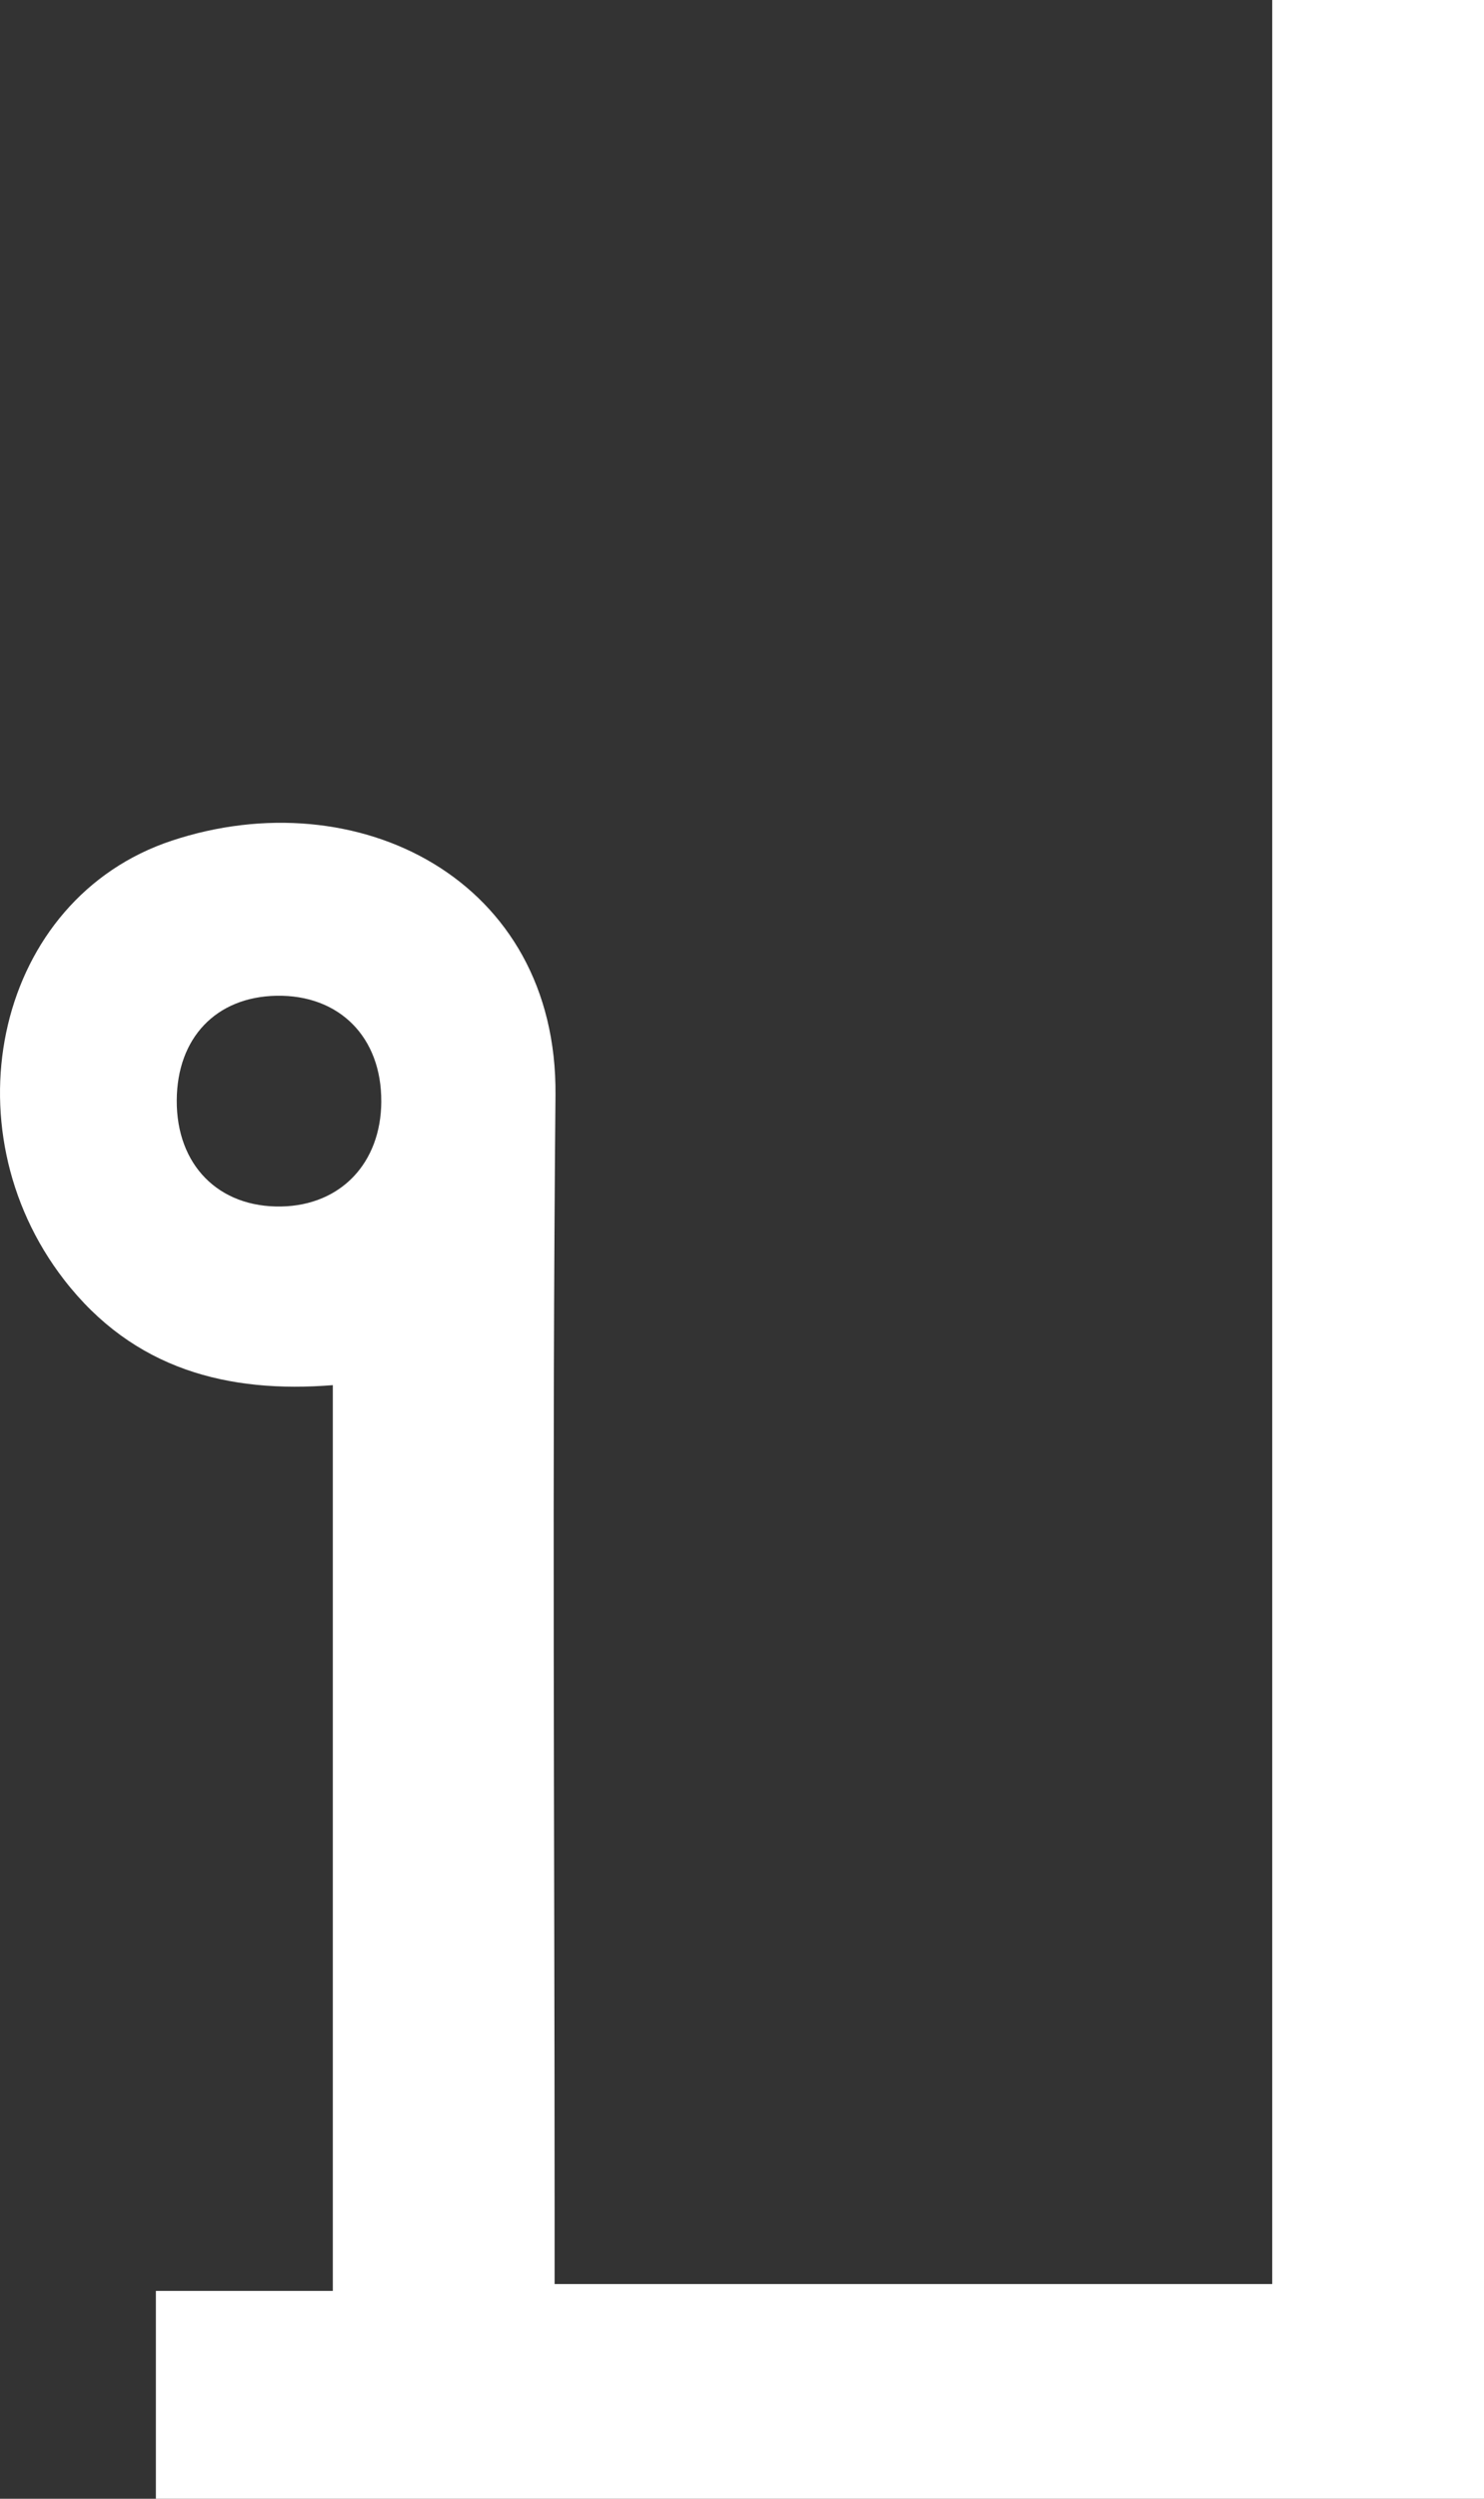
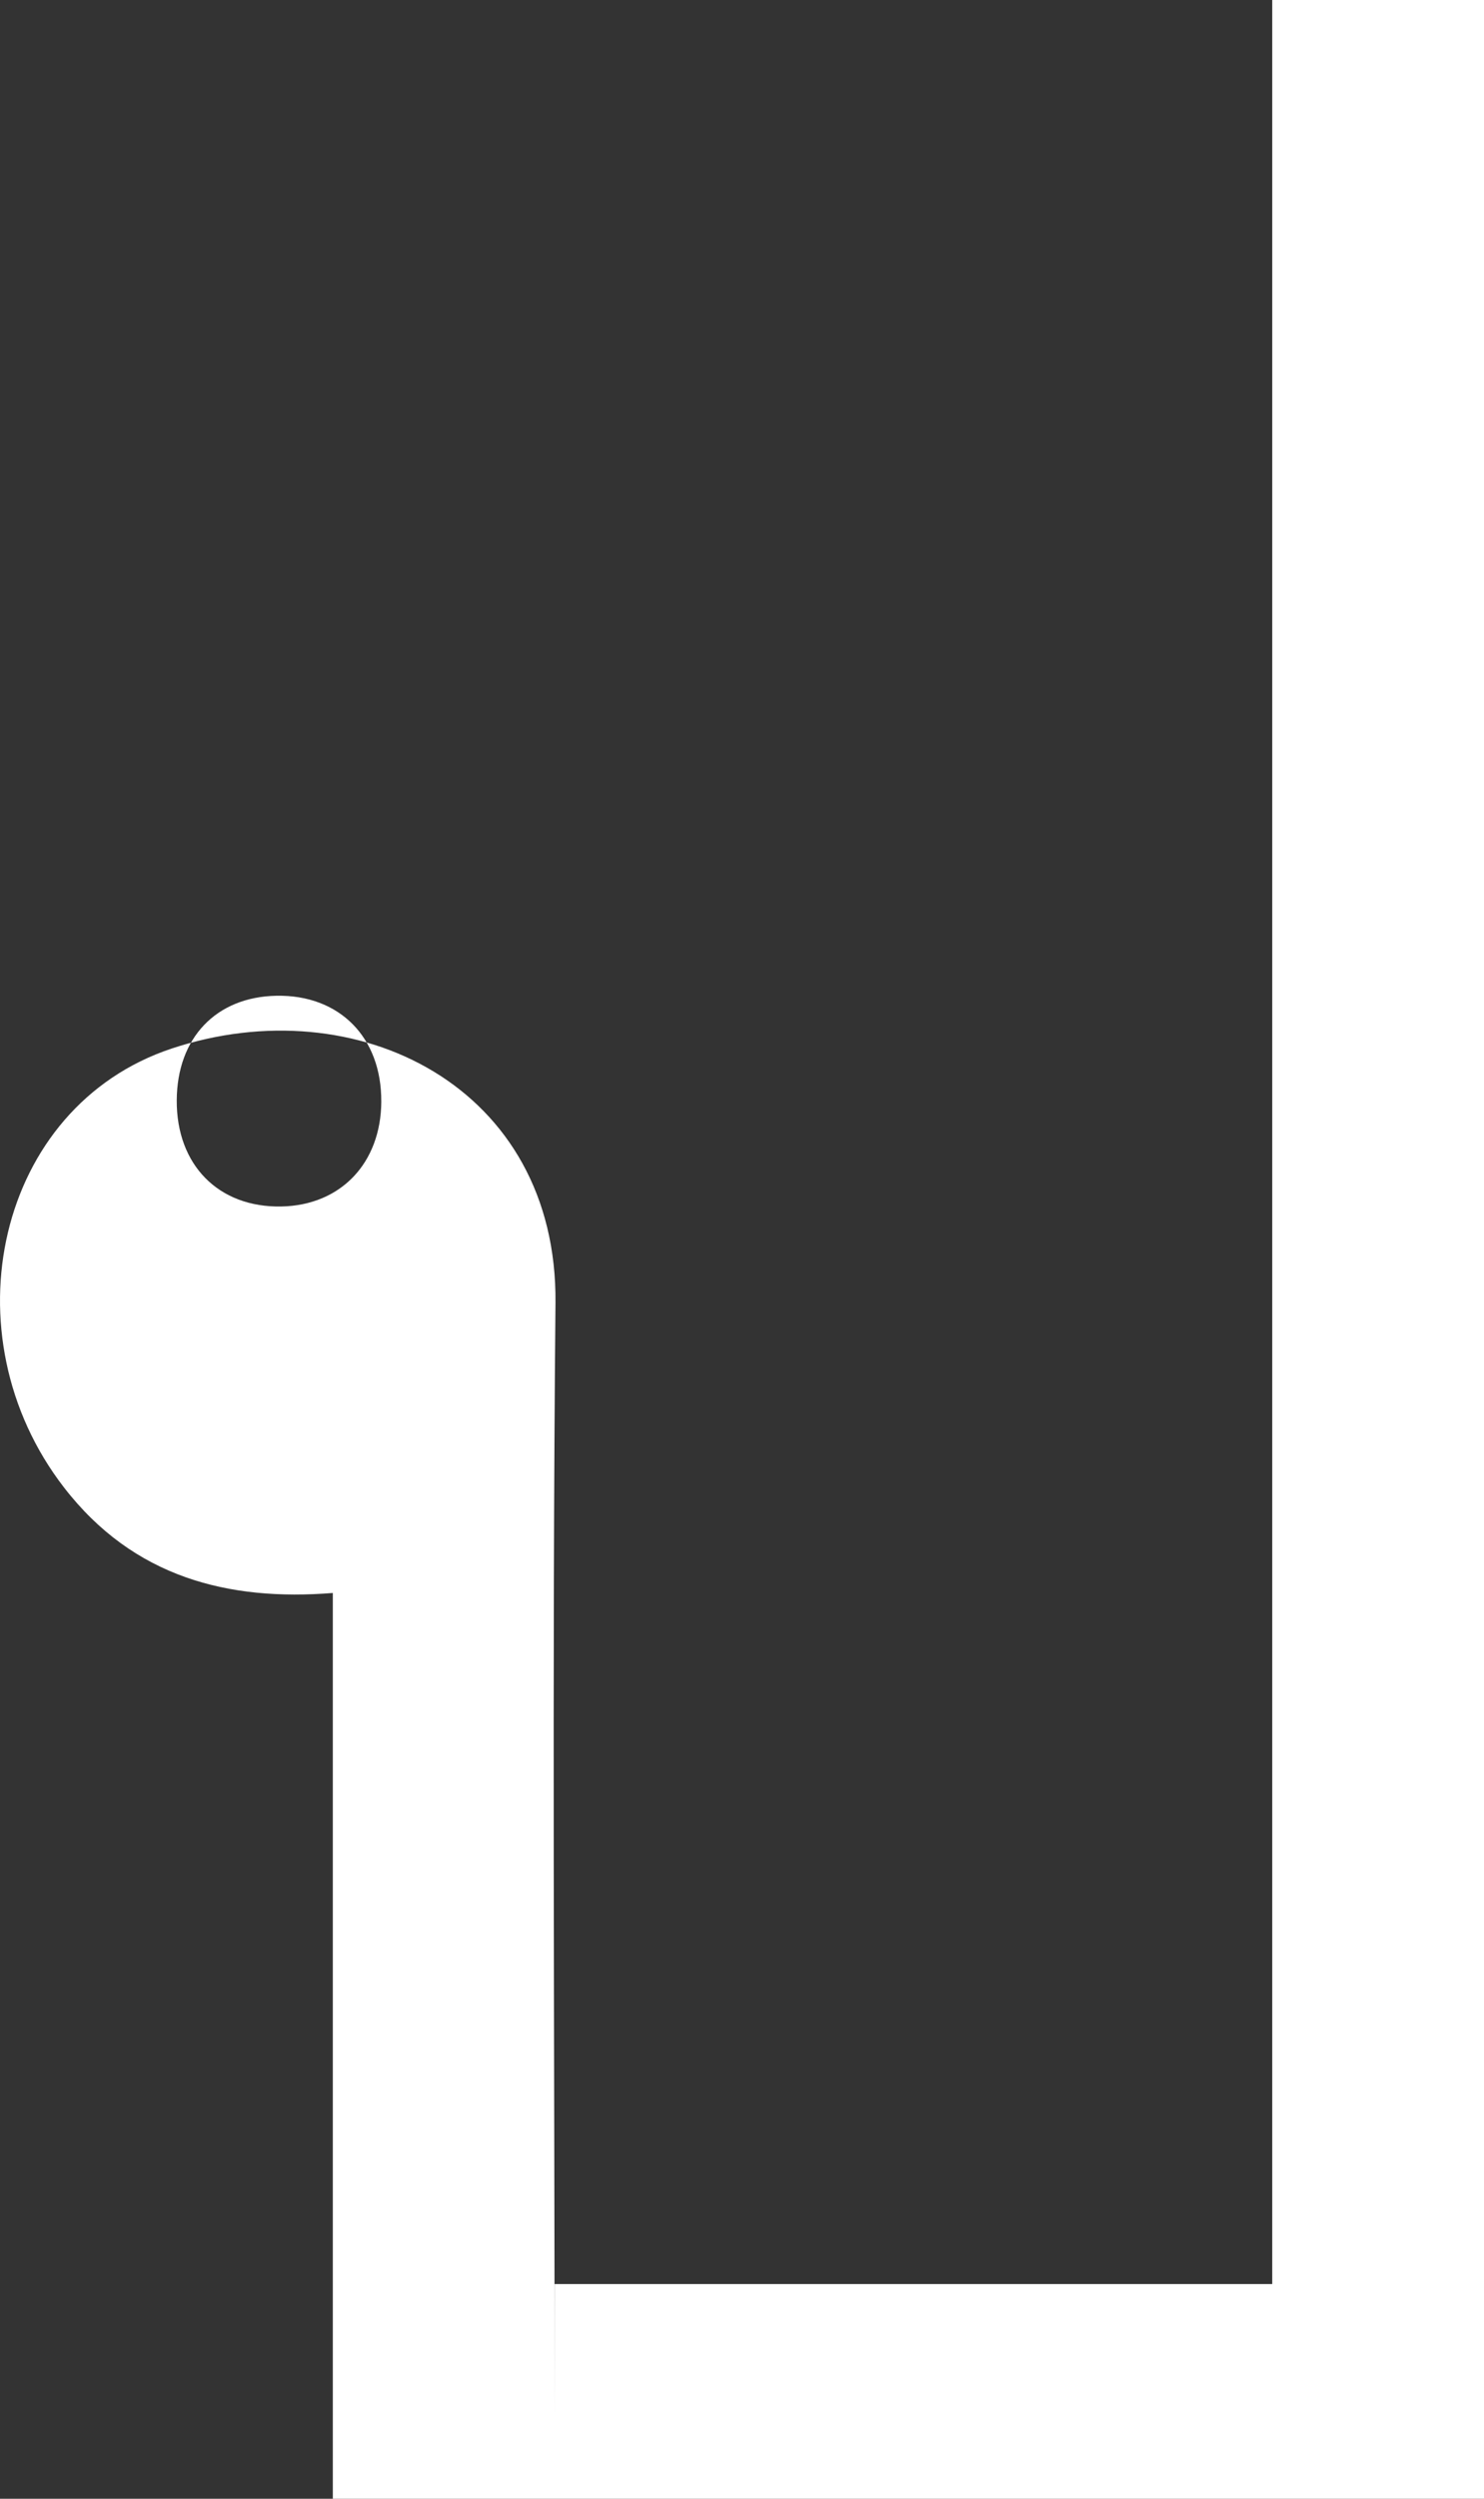
<svg xmlns="http://www.w3.org/2000/svg" id="Layer_2" data-name="Layer 2" viewBox="0 0 674.32 1134.37">
  <rect x="0" y="0" width="674.32" height="1134.37" fill="#333333" stroke="none" />
  <defs>
    <style> .cls-1 { fill: #fff; stroke-width: 0px; } </style>
  </defs>
  <g id="Layer_1-2" data-name="Layer 1">
-     <path class="cls-1" d="M252.01,1036.91h326.09V0h96.22v1134.37H70.83v-94.35h80.4v-411.2c-47.49,3.78-90.54-7.03-122.15-47.9-53.66-69.37-30.58-172.86,48.9-199.25,84.09-27.92,175.35,17.28,174.43,115.48-1.58,168.24-.41,336.51-.4,504.77,0,11.15,0,22.31,0,34.98ZM173.25,500.08c.16-29.22-19.06-48.58-47.68-48.03-27.4.53-45.12,19.12-45.26,47.5-.14,29.31,19,48.71,47.54,48.16,26.98-.52,45.25-19.68,45.41-47.62Z" />
+     <path class="cls-1" d="M252.01,1036.91h326.09V0h96.22v1134.37H70.83h80.4v-411.2c-47.49,3.78-90.54-7.03-122.15-47.9-53.66-69.37-30.58-172.86,48.9-199.25,84.09-27.92,175.35,17.28,174.43,115.48-1.58,168.24-.41,336.51-.4,504.77,0,11.15,0,22.31,0,34.98ZM173.25,500.08c.16-29.22-19.06-48.58-47.68-48.03-27.4.53-45.12,19.12-45.26,47.5-.14,29.31,19,48.71,47.54,48.16,26.98-.52,45.25-19.68,45.41-47.62Z" />
  </g>
</svg>